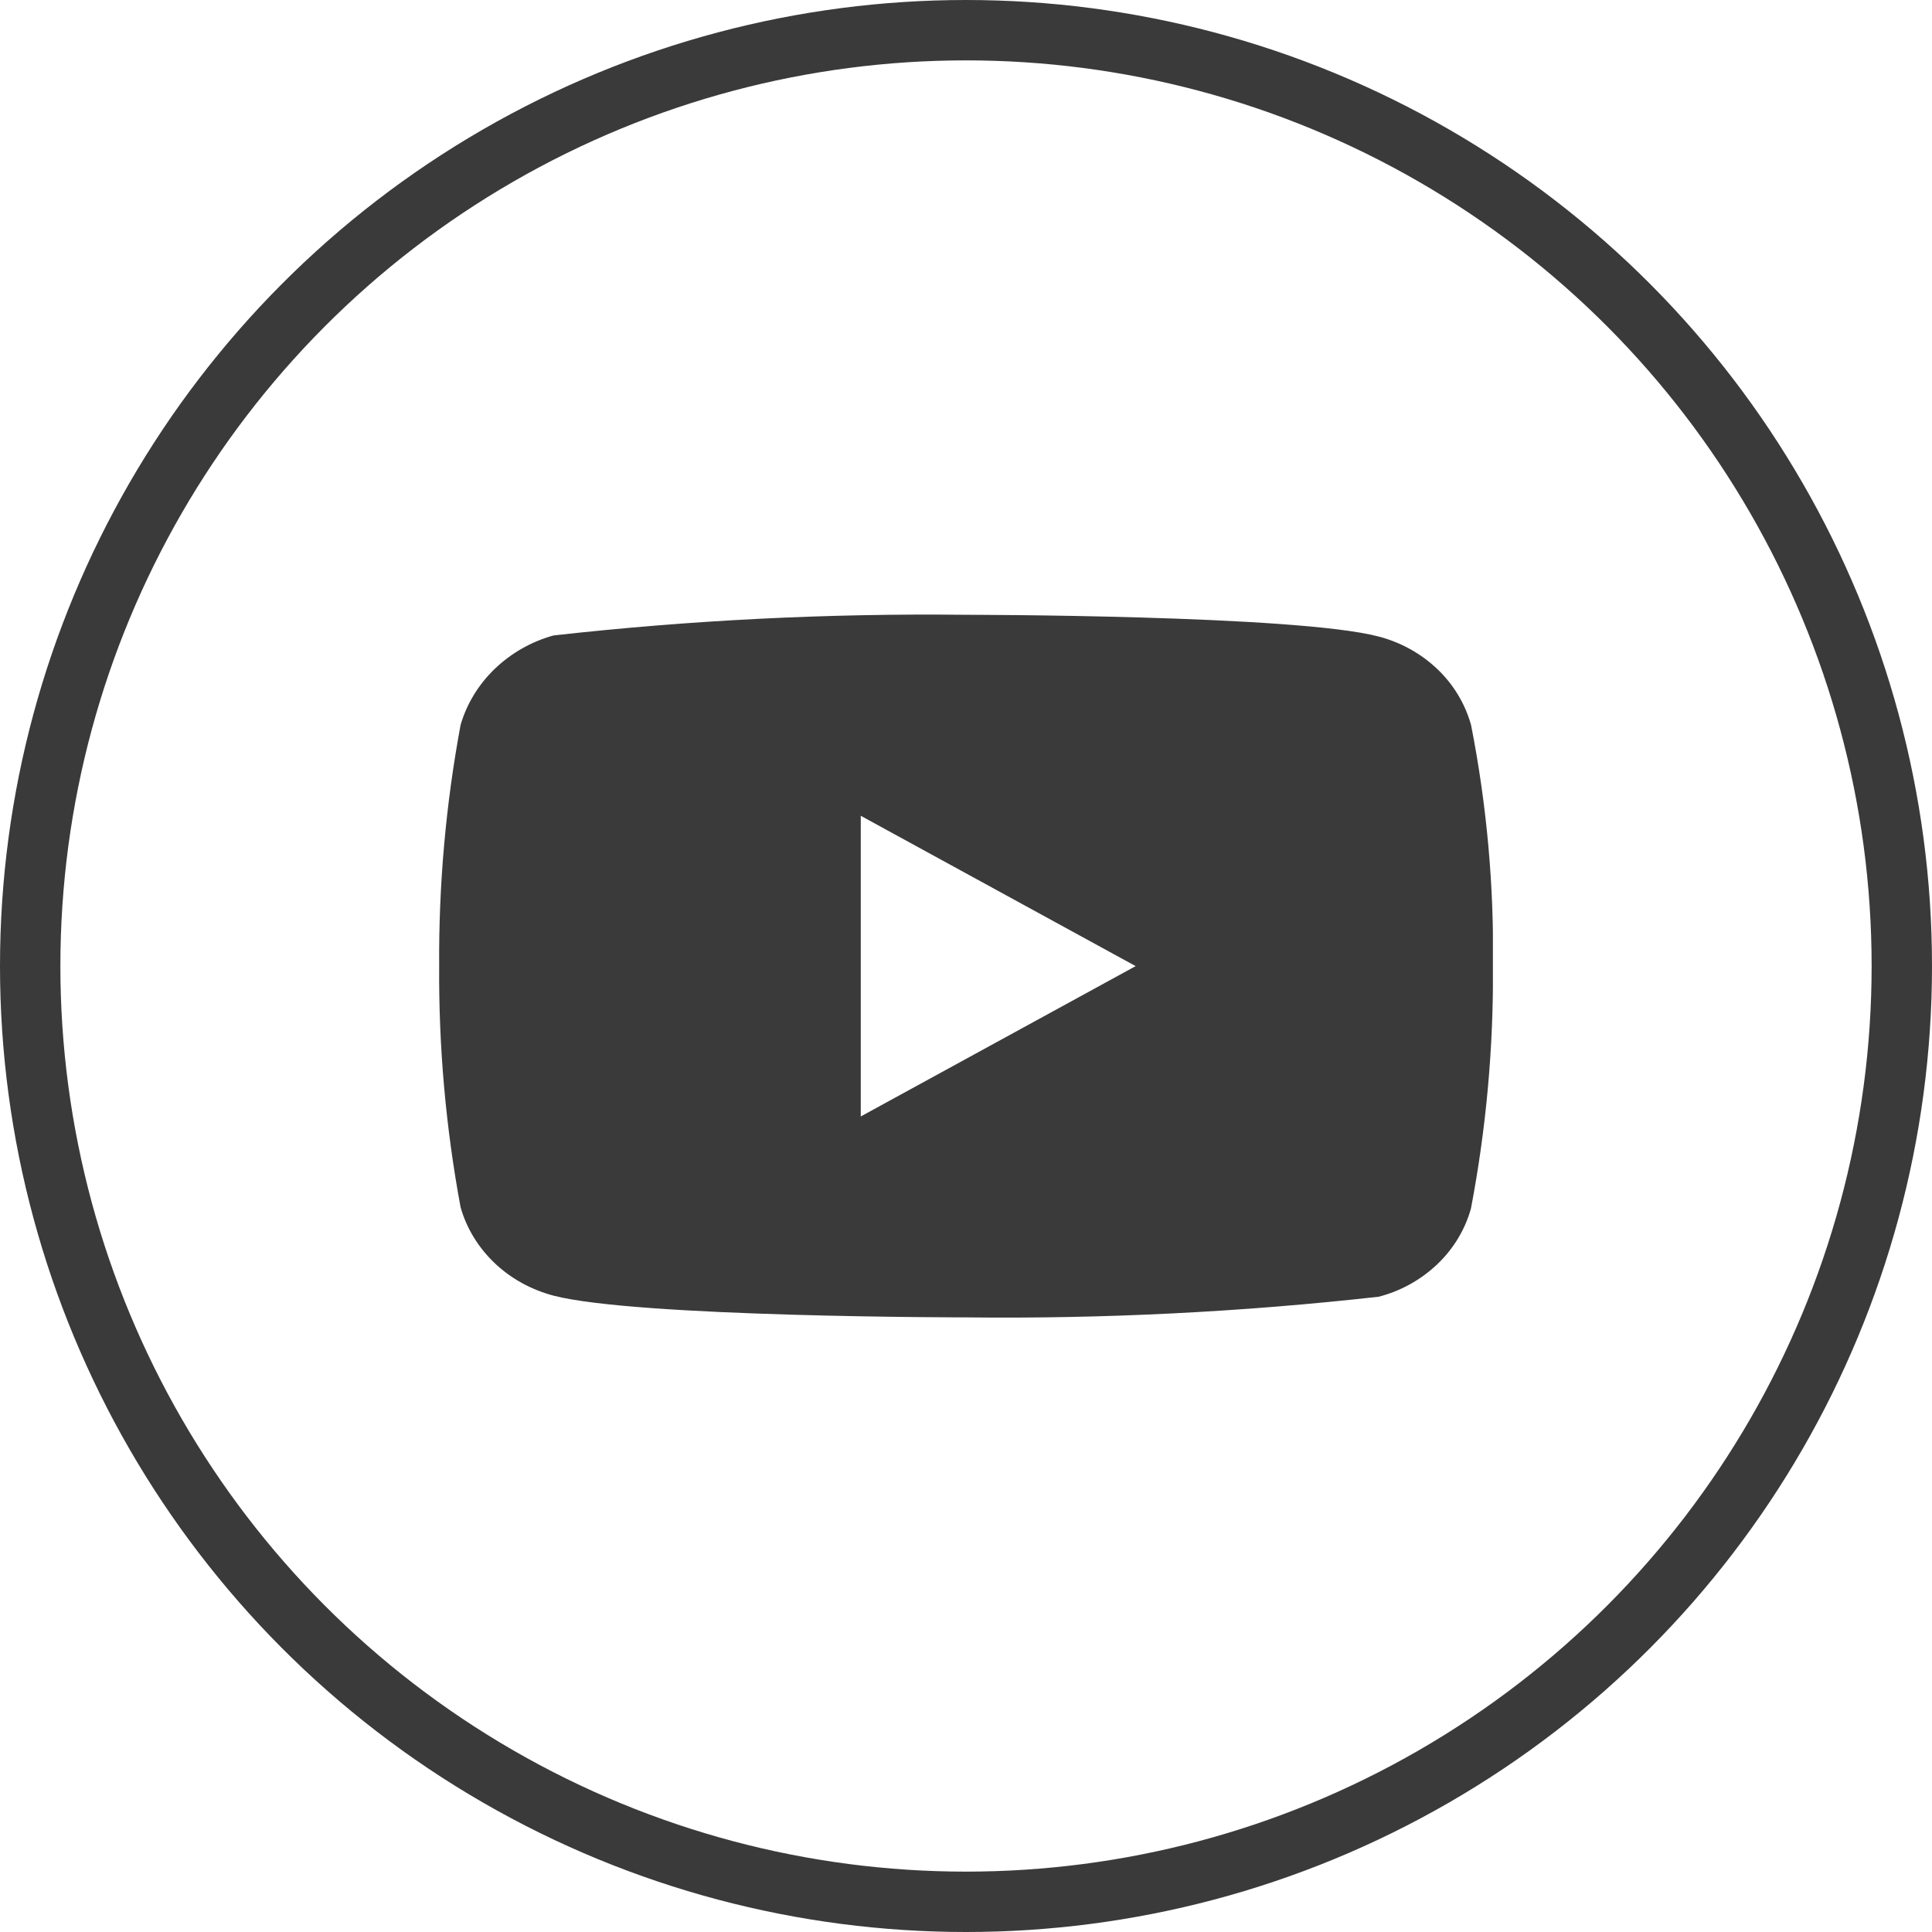
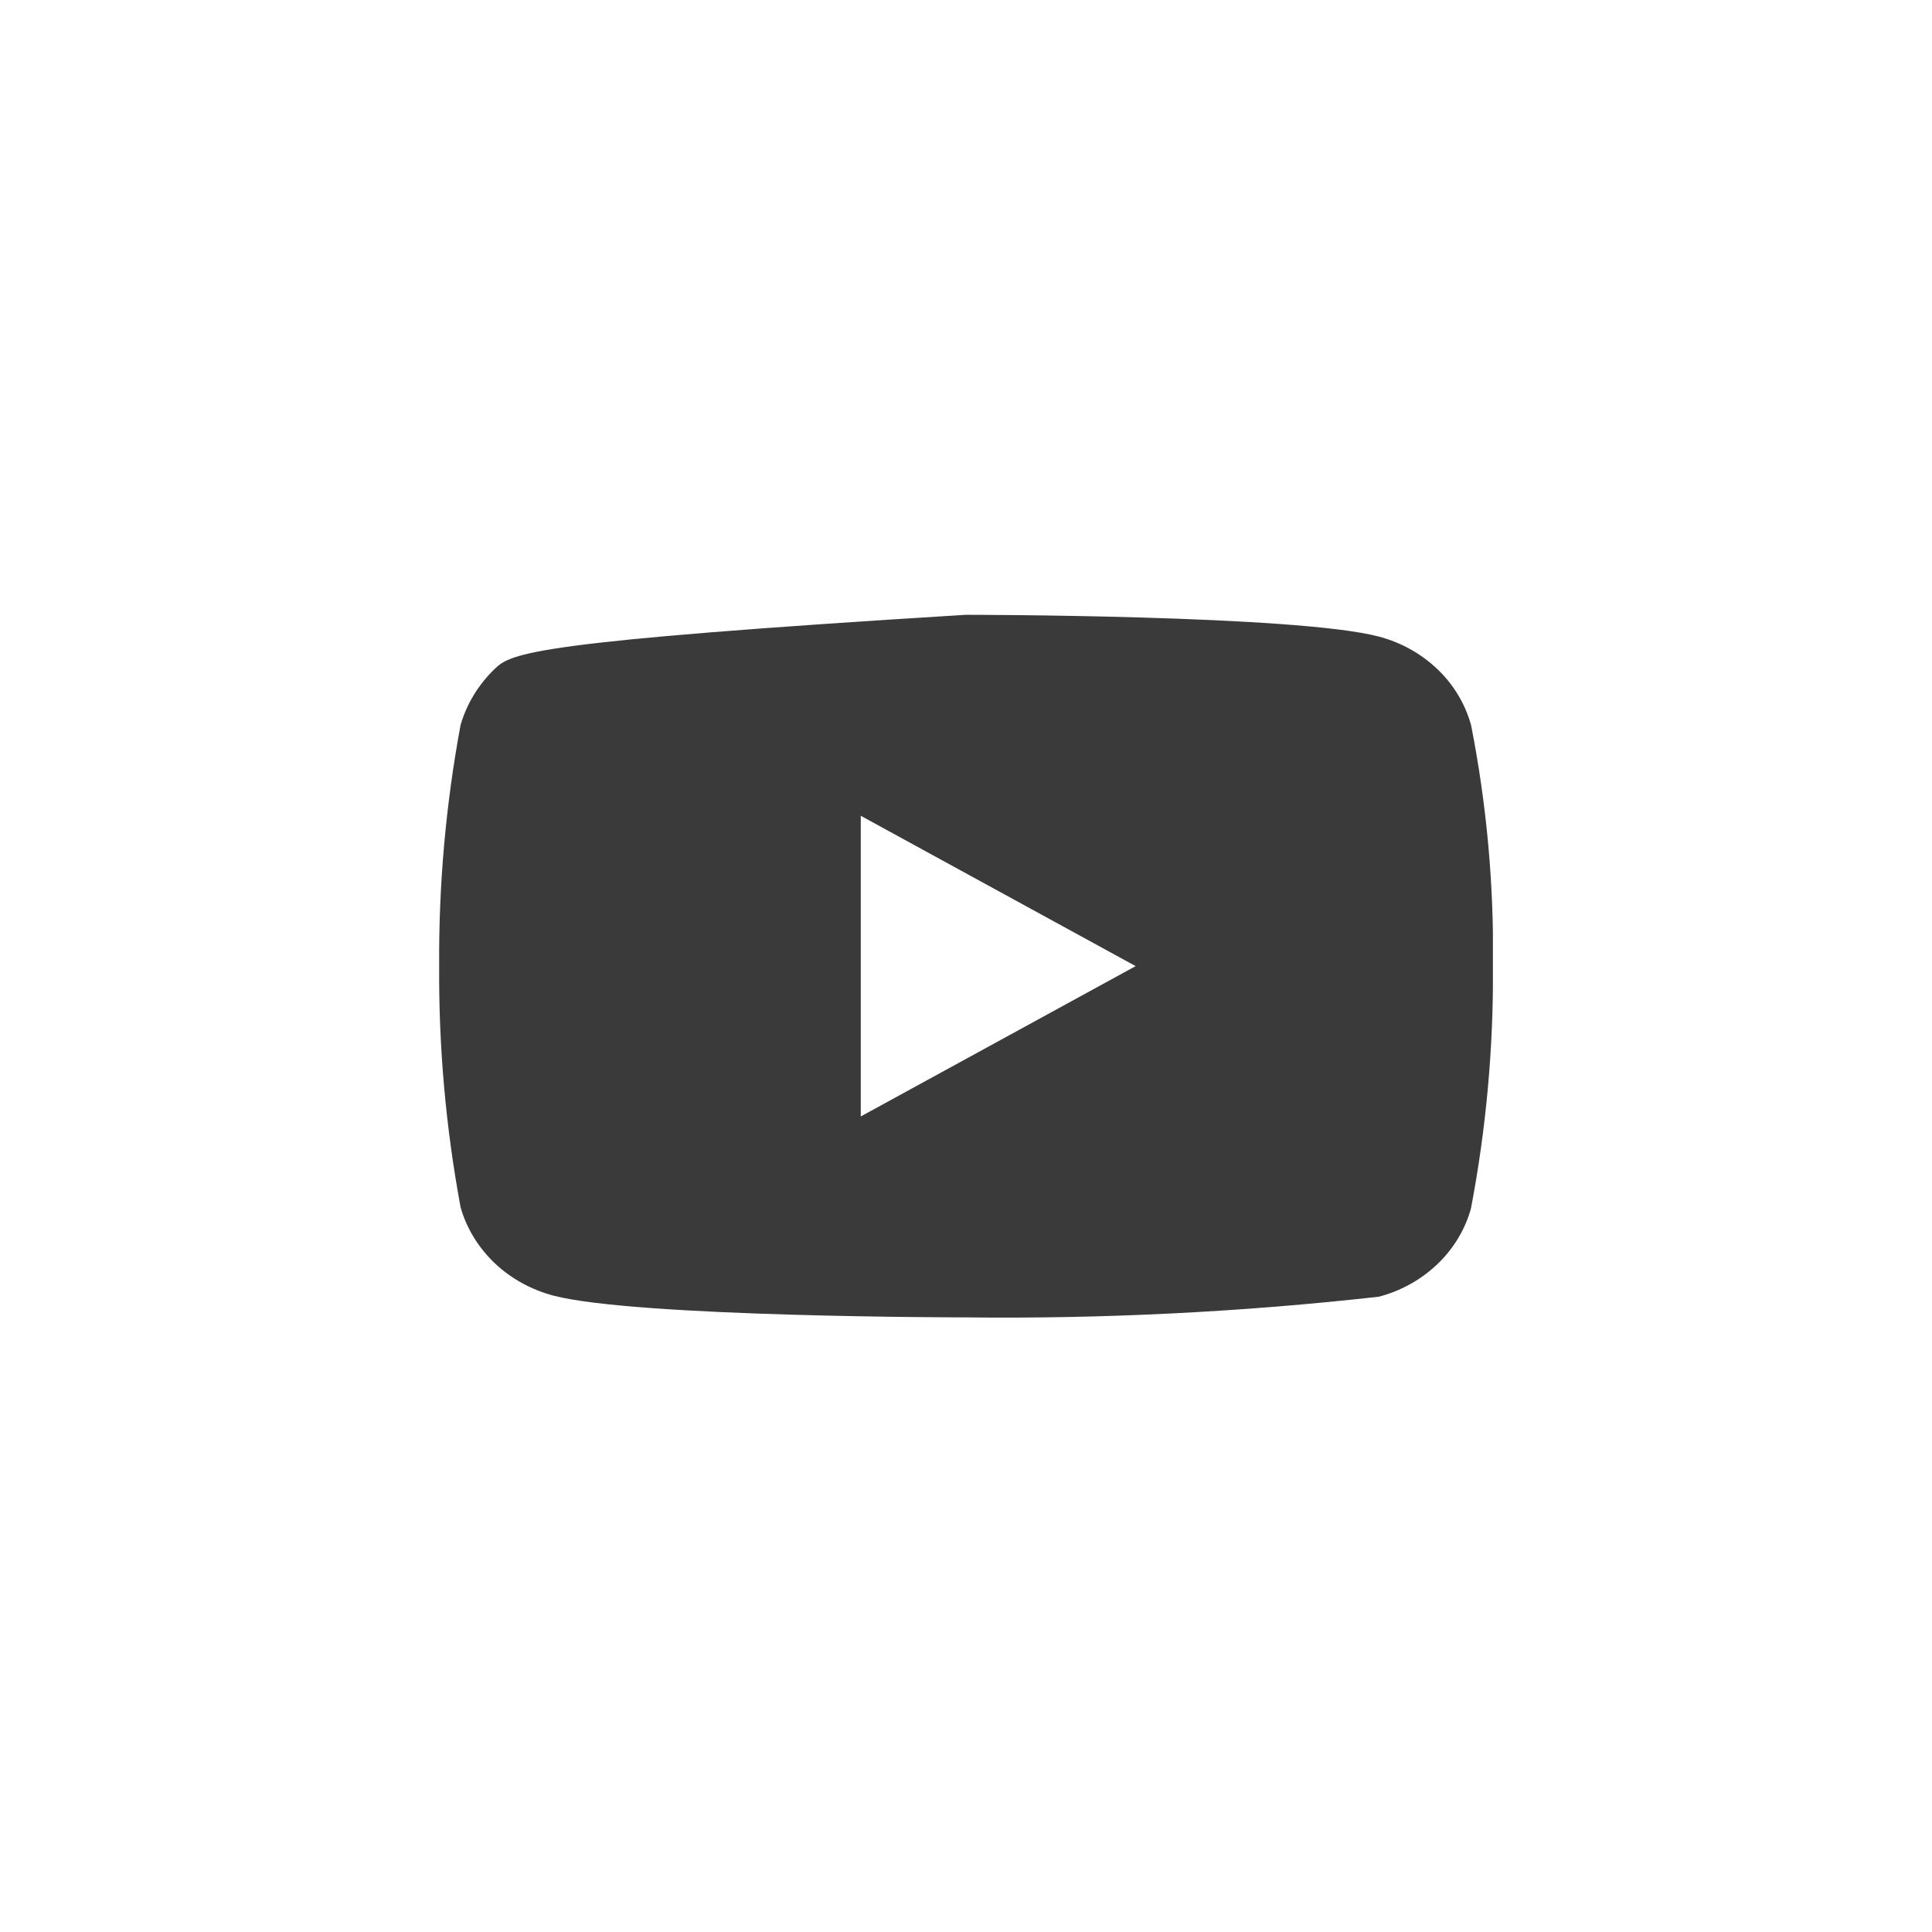
<svg xmlns="http://www.w3.org/2000/svg" width="32" height="32" viewBox="0 0 32 32" fill="none">
-   <circle cx="16" cy="16" r="15.5" stroke="#3A3A3A" />
  <g clip-path="url(#clip0_3678_199144)">
-     <path d="M24.365 12.007C24.266 11.654 24.073 11.335 23.808 11.083C23.535 10.823 23.2 10.638 22.835 10.543C21.469 10.183 15.997 10.183 15.997 10.183C13.716 10.157 11.435 10.271 9.168 10.525C8.803 10.626 8.468 10.816 8.195 11.078C7.926 11.337 7.731 11.656 7.629 12.006C7.384 13.323 7.265 14.661 7.274 16.002C7.265 17.34 7.384 18.678 7.629 19.997C7.728 20.346 7.923 20.663 8.192 20.92C8.462 21.177 8.798 21.362 9.168 21.46C10.552 21.82 15.997 21.82 15.997 21.82C18.281 21.846 20.564 21.732 22.835 21.478C23.2 21.384 23.535 21.198 23.808 20.938C24.077 20.681 24.268 20.362 24.364 20.015C24.615 18.697 24.737 17.359 24.728 16.018C24.747 14.672 24.625 13.327 24.365 12.006V12.007ZM14.257 18.492V13.512L18.81 16.002L14.257 18.492Z" fill="#3A3A3A" />
+     <path d="M24.365 12.007C24.266 11.654 24.073 11.335 23.808 11.083C23.535 10.823 23.2 10.638 22.835 10.543C21.469 10.183 15.997 10.183 15.997 10.183C8.803 10.626 8.468 10.816 8.195 11.078C7.926 11.337 7.731 11.656 7.629 12.006C7.384 13.323 7.265 14.661 7.274 16.002C7.265 17.34 7.384 18.678 7.629 19.997C7.728 20.346 7.923 20.663 8.192 20.92C8.462 21.177 8.798 21.362 9.168 21.46C10.552 21.82 15.997 21.82 15.997 21.82C18.281 21.846 20.564 21.732 22.835 21.478C23.2 21.384 23.535 21.198 23.808 20.938C24.077 20.681 24.268 20.362 24.364 20.015C24.615 18.697 24.737 17.359 24.728 16.018C24.747 14.672 24.625 13.327 24.365 12.006V12.007ZM14.257 18.492V13.512L18.81 16.002L14.257 18.492Z" fill="#3A3A3A" />
  </g>
  <defs>
    <clipPath id="clip0_3678_199144">
      <rect width="17.454" height="17.454" fill="white" transform="translate(7.273 7.273)" />
    </clipPath>
  </defs>
</svg>